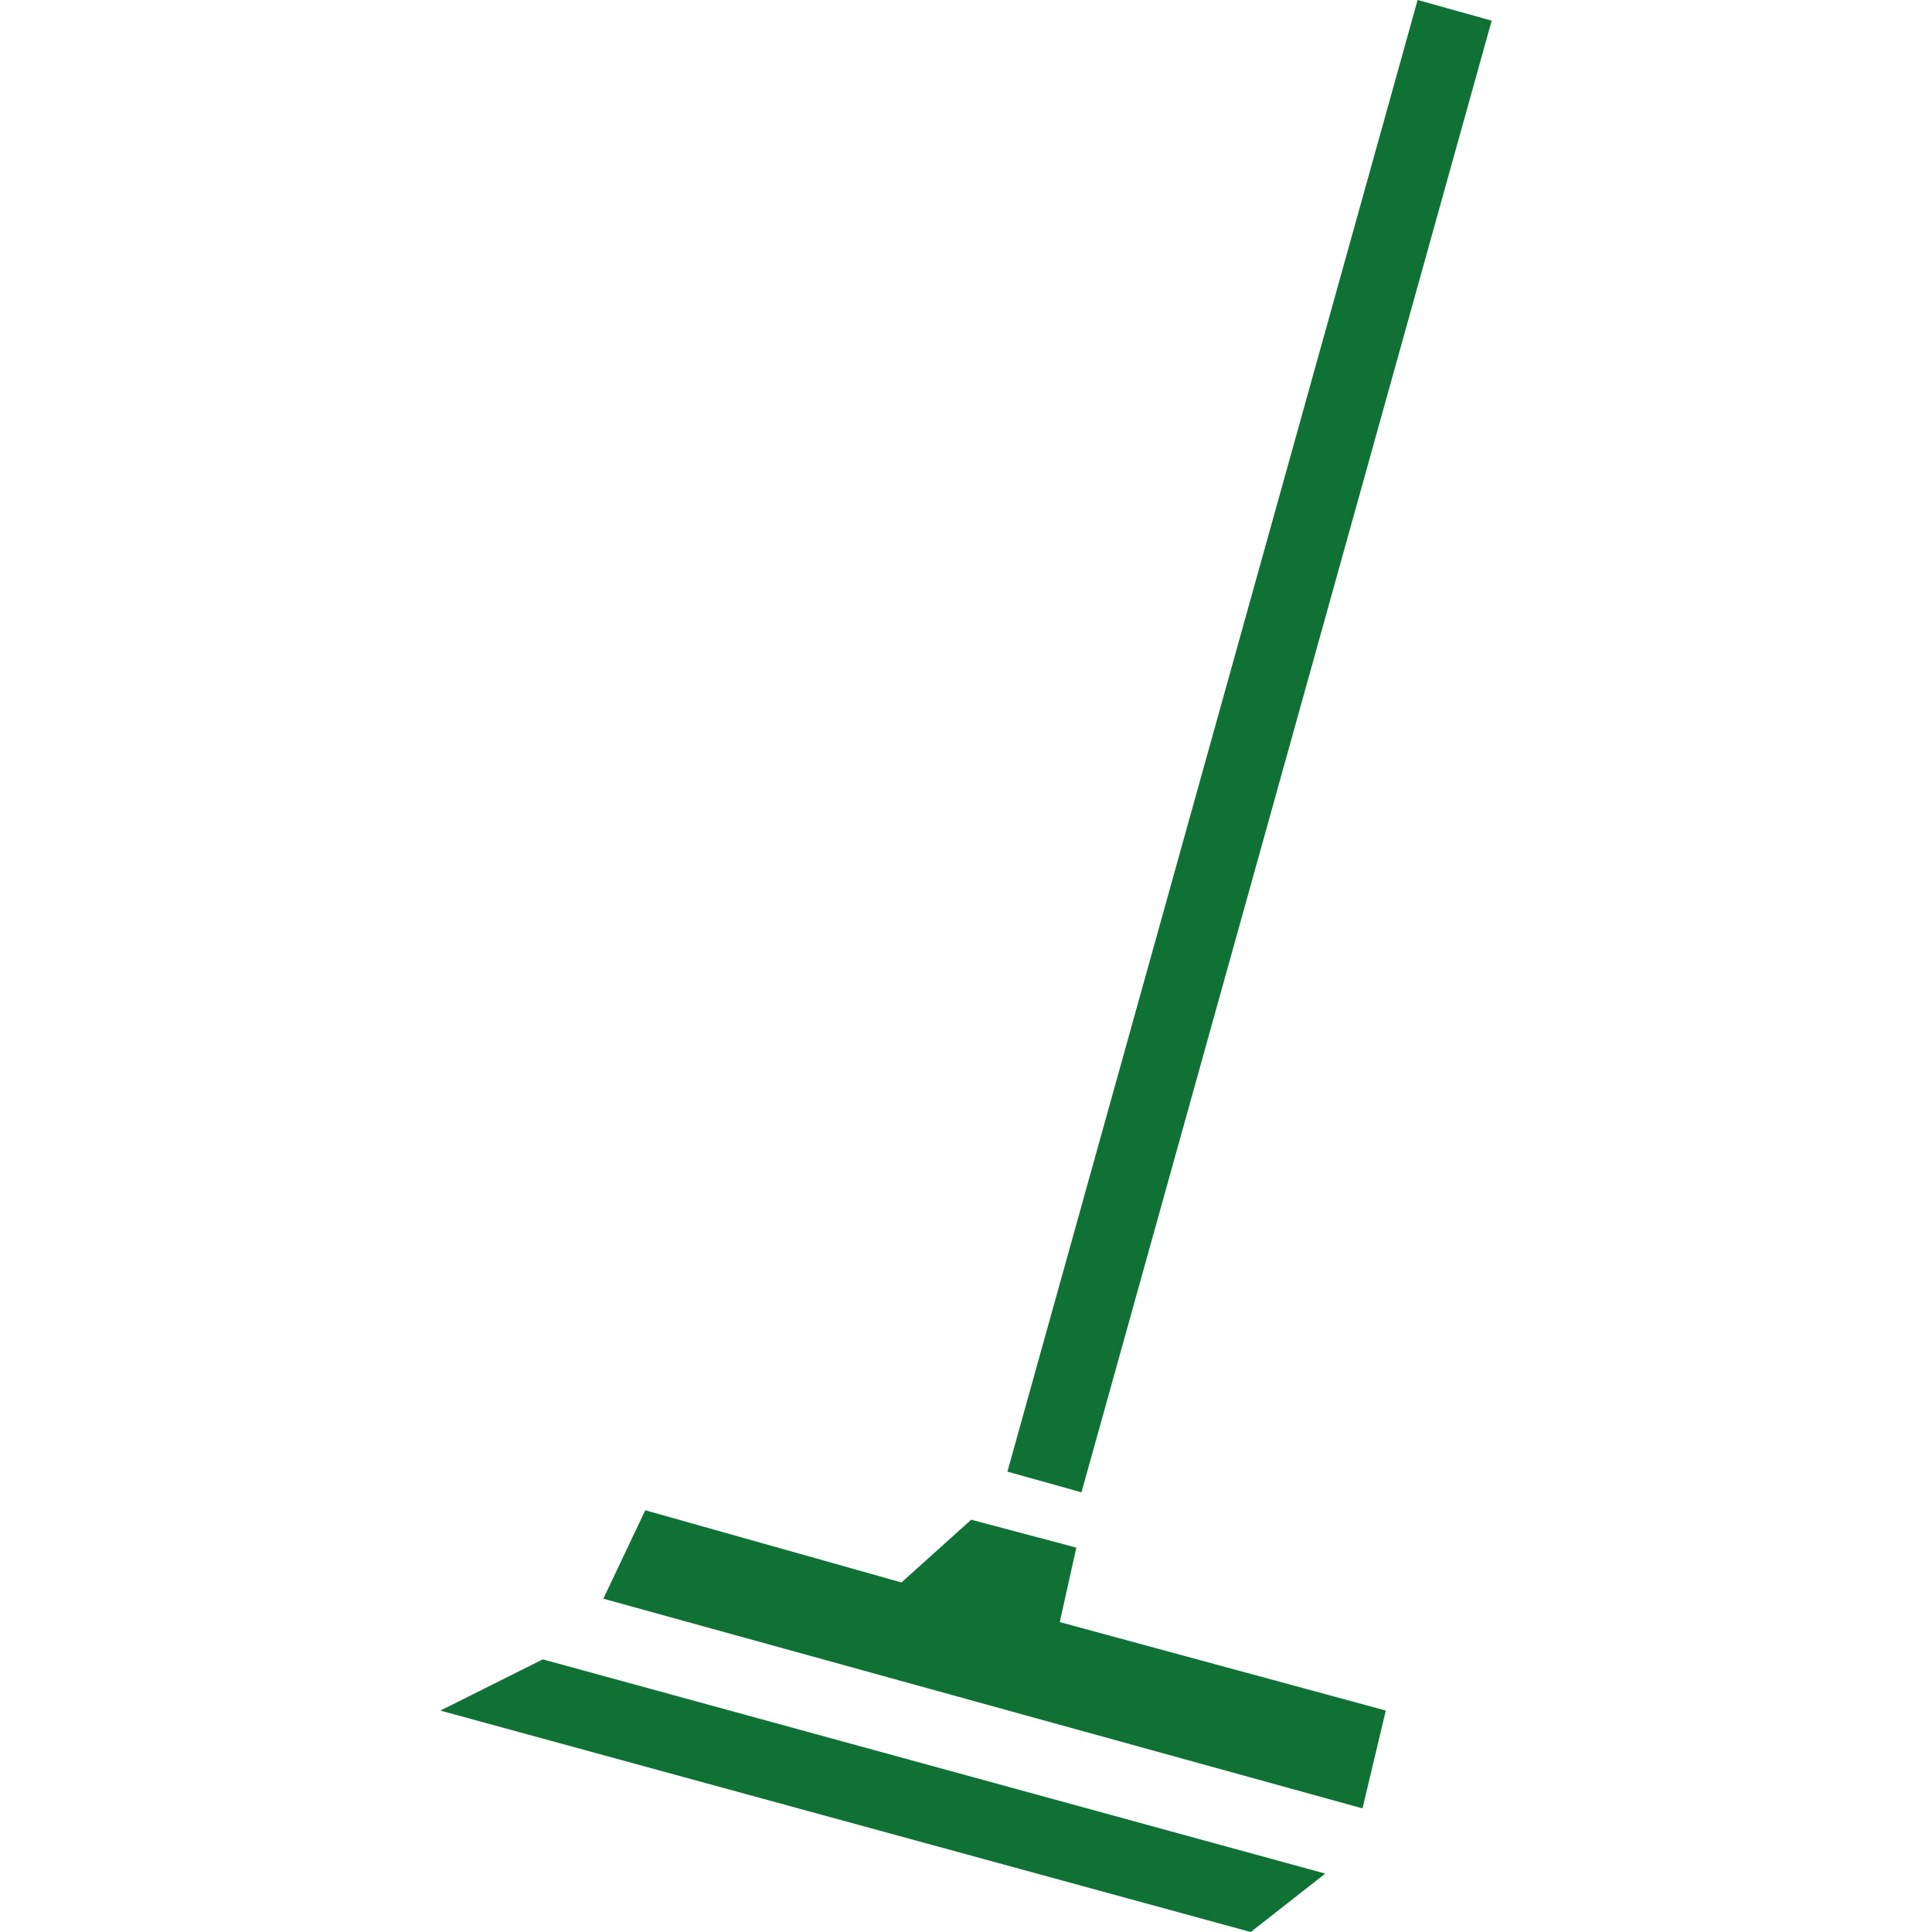
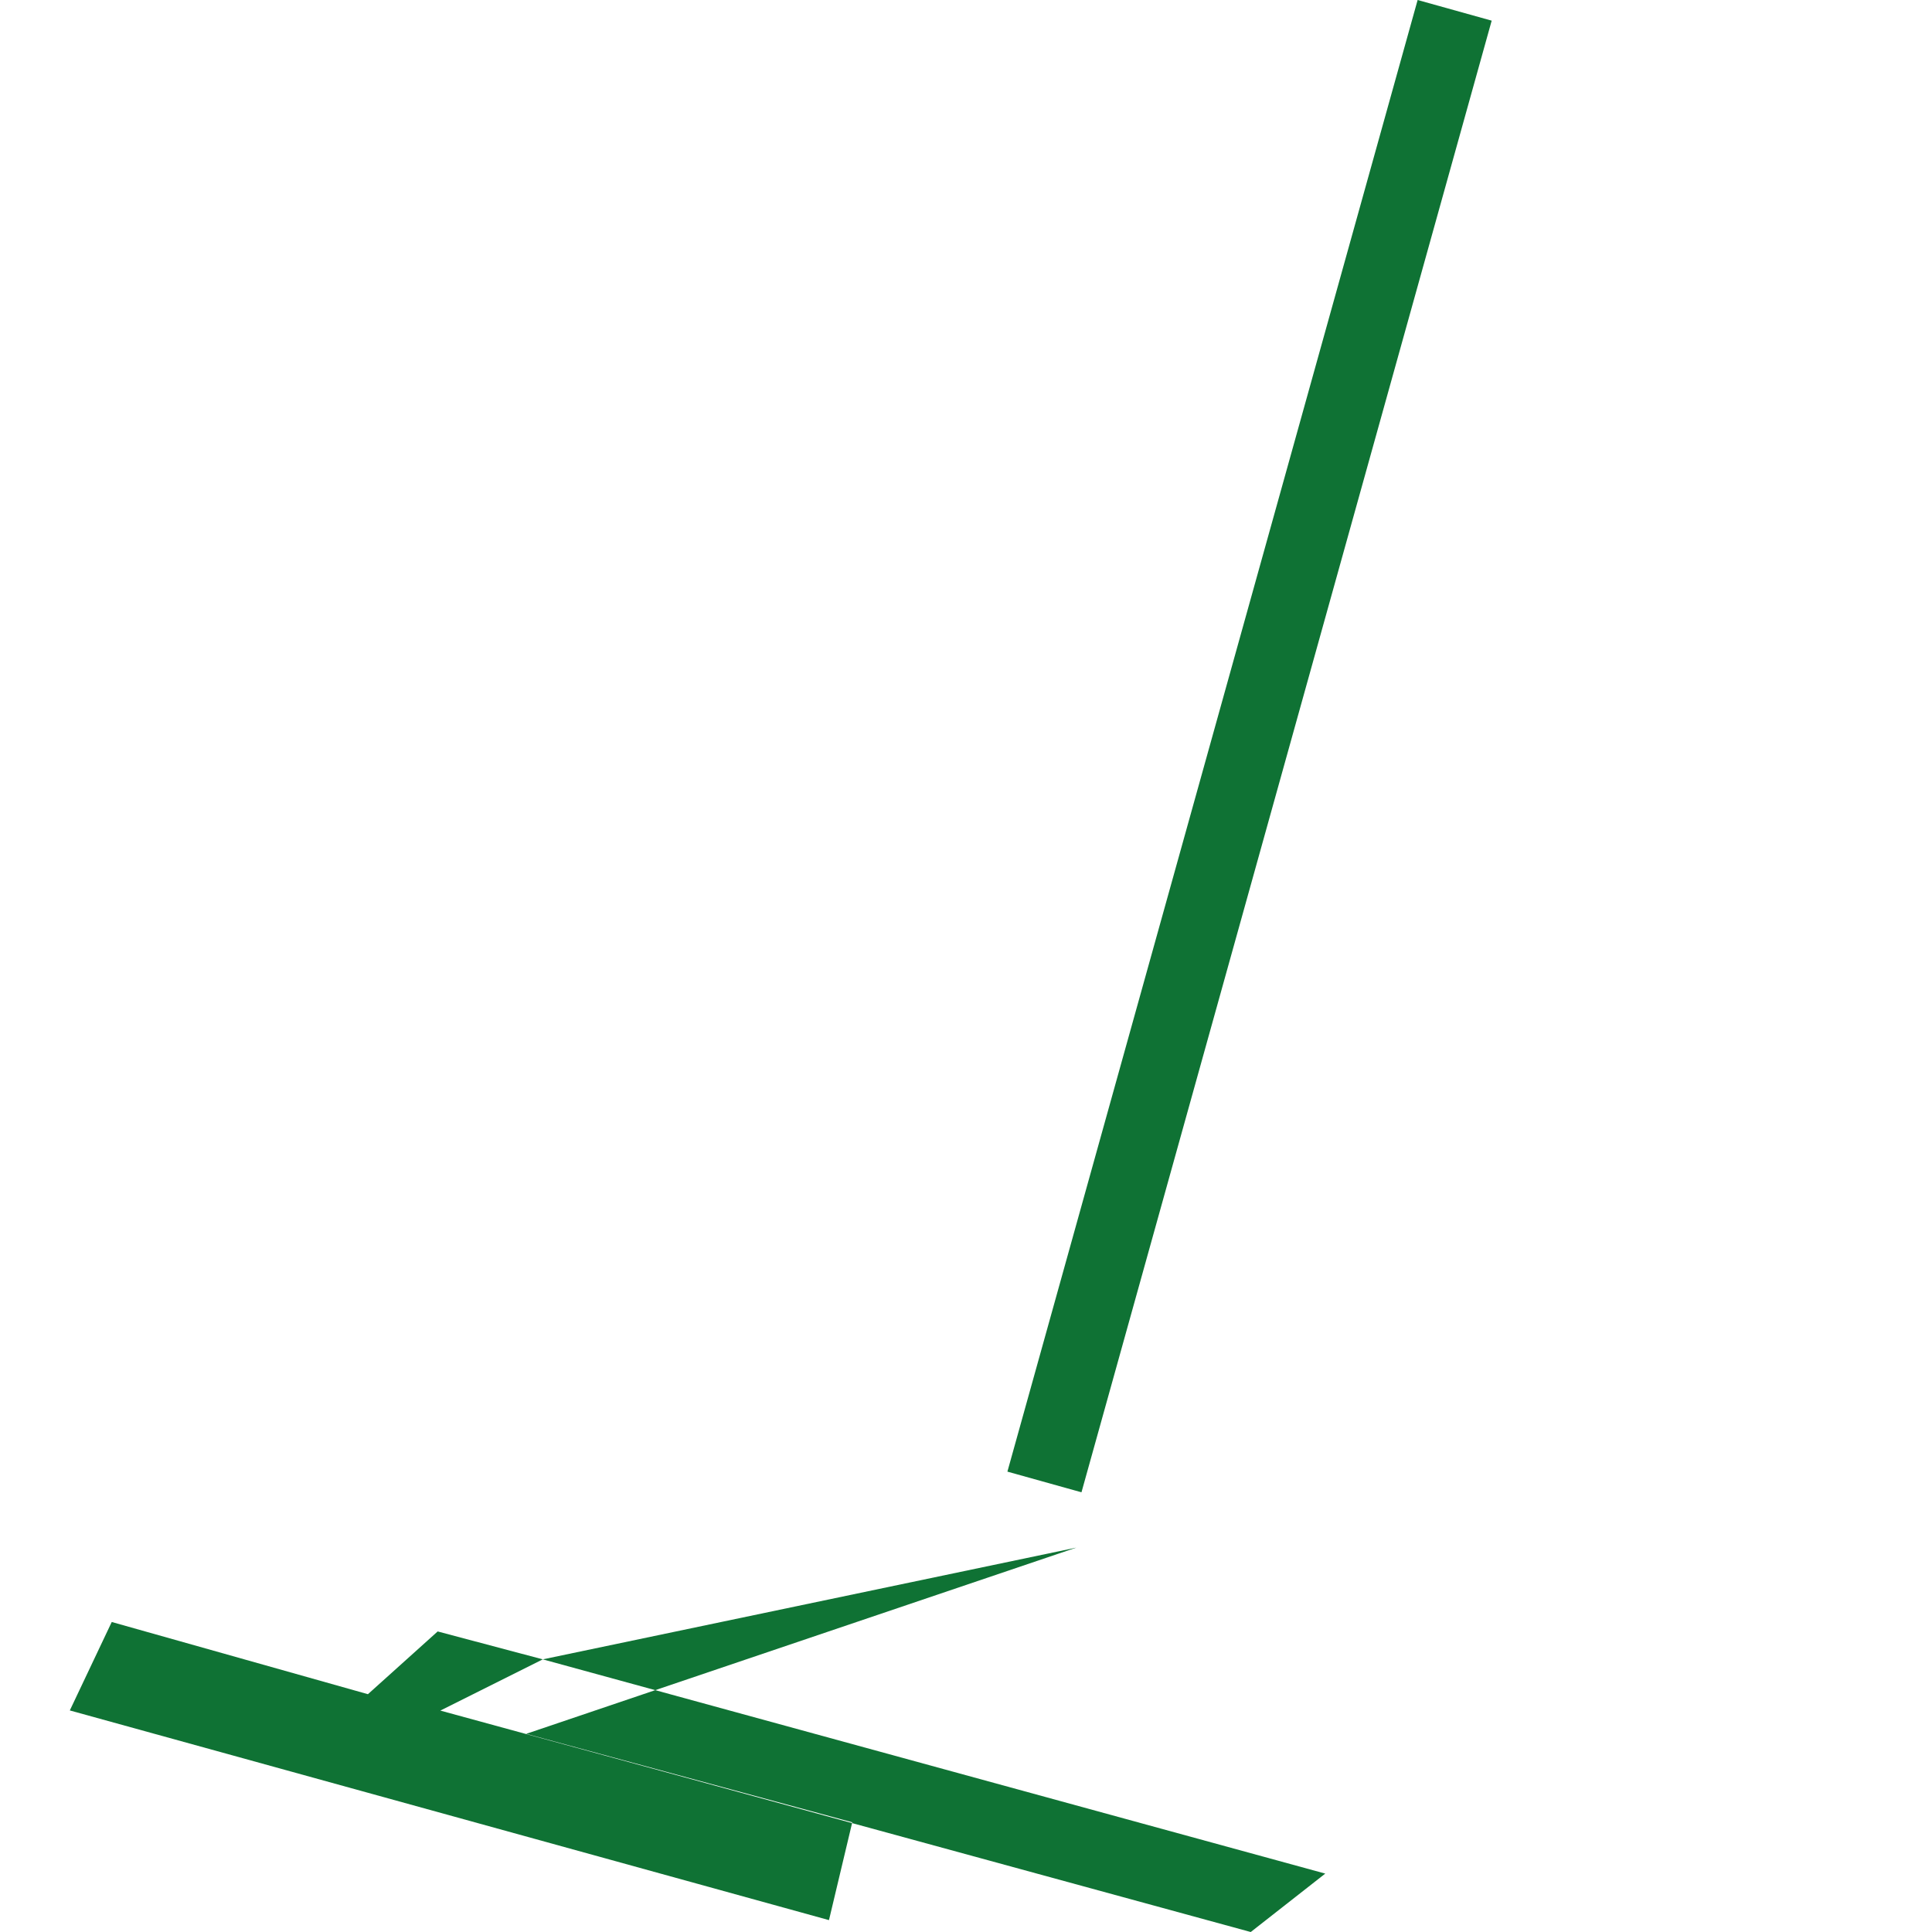
<svg xmlns="http://www.w3.org/2000/svg" version="1.1" id="Capa_1" x="0px" y="0px" width="90.739px" height="90.739px" viewBox="0 0 90.739 90.739" style="fill:#0f7234;" xml:space="preserve">
  <g>
-     <path d="M25.493,77.934l36.75,10.062l-3.5,2.744l-38.062-10.4L25.493,77.934z M50.551,72.686l-4.937-1.311l-3.276,2.947   l-12.032-3.391l-1.969,4.154l35.655,9.848l1.094-4.595l-15.312-4.155L50.551,72.686z M70.059,0.97L66.581,0L47.314,69.117   l3.479,0.971L70.059,0.97z" />
+     <path d="M25.493,77.934l36.75,10.062l-3.5,2.744l-38.062-10.4L25.493,77.934z l-4.937-1.311l-3.276,2.947   l-12.032-3.391l-1.969,4.154l35.655,9.848l1.094-4.595l-15.312-4.155L50.551,72.686z M70.059,0.97L66.581,0L47.314,69.117   l3.479,0.971L70.059,0.97z" />
  </g>
  <g>
</g>
  <g>
</g>
  <g>
</g>
  <g>
</g>
  <g>
</g>
  <g>
</g>
  <g>
</g>
  <g>
</g>
  <g>
</g>
  <g>
</g>
  <g>
</g>
  <g>
</g>
  <g>
</g>
  <g>
</g>
  <g>
</g>
</svg>